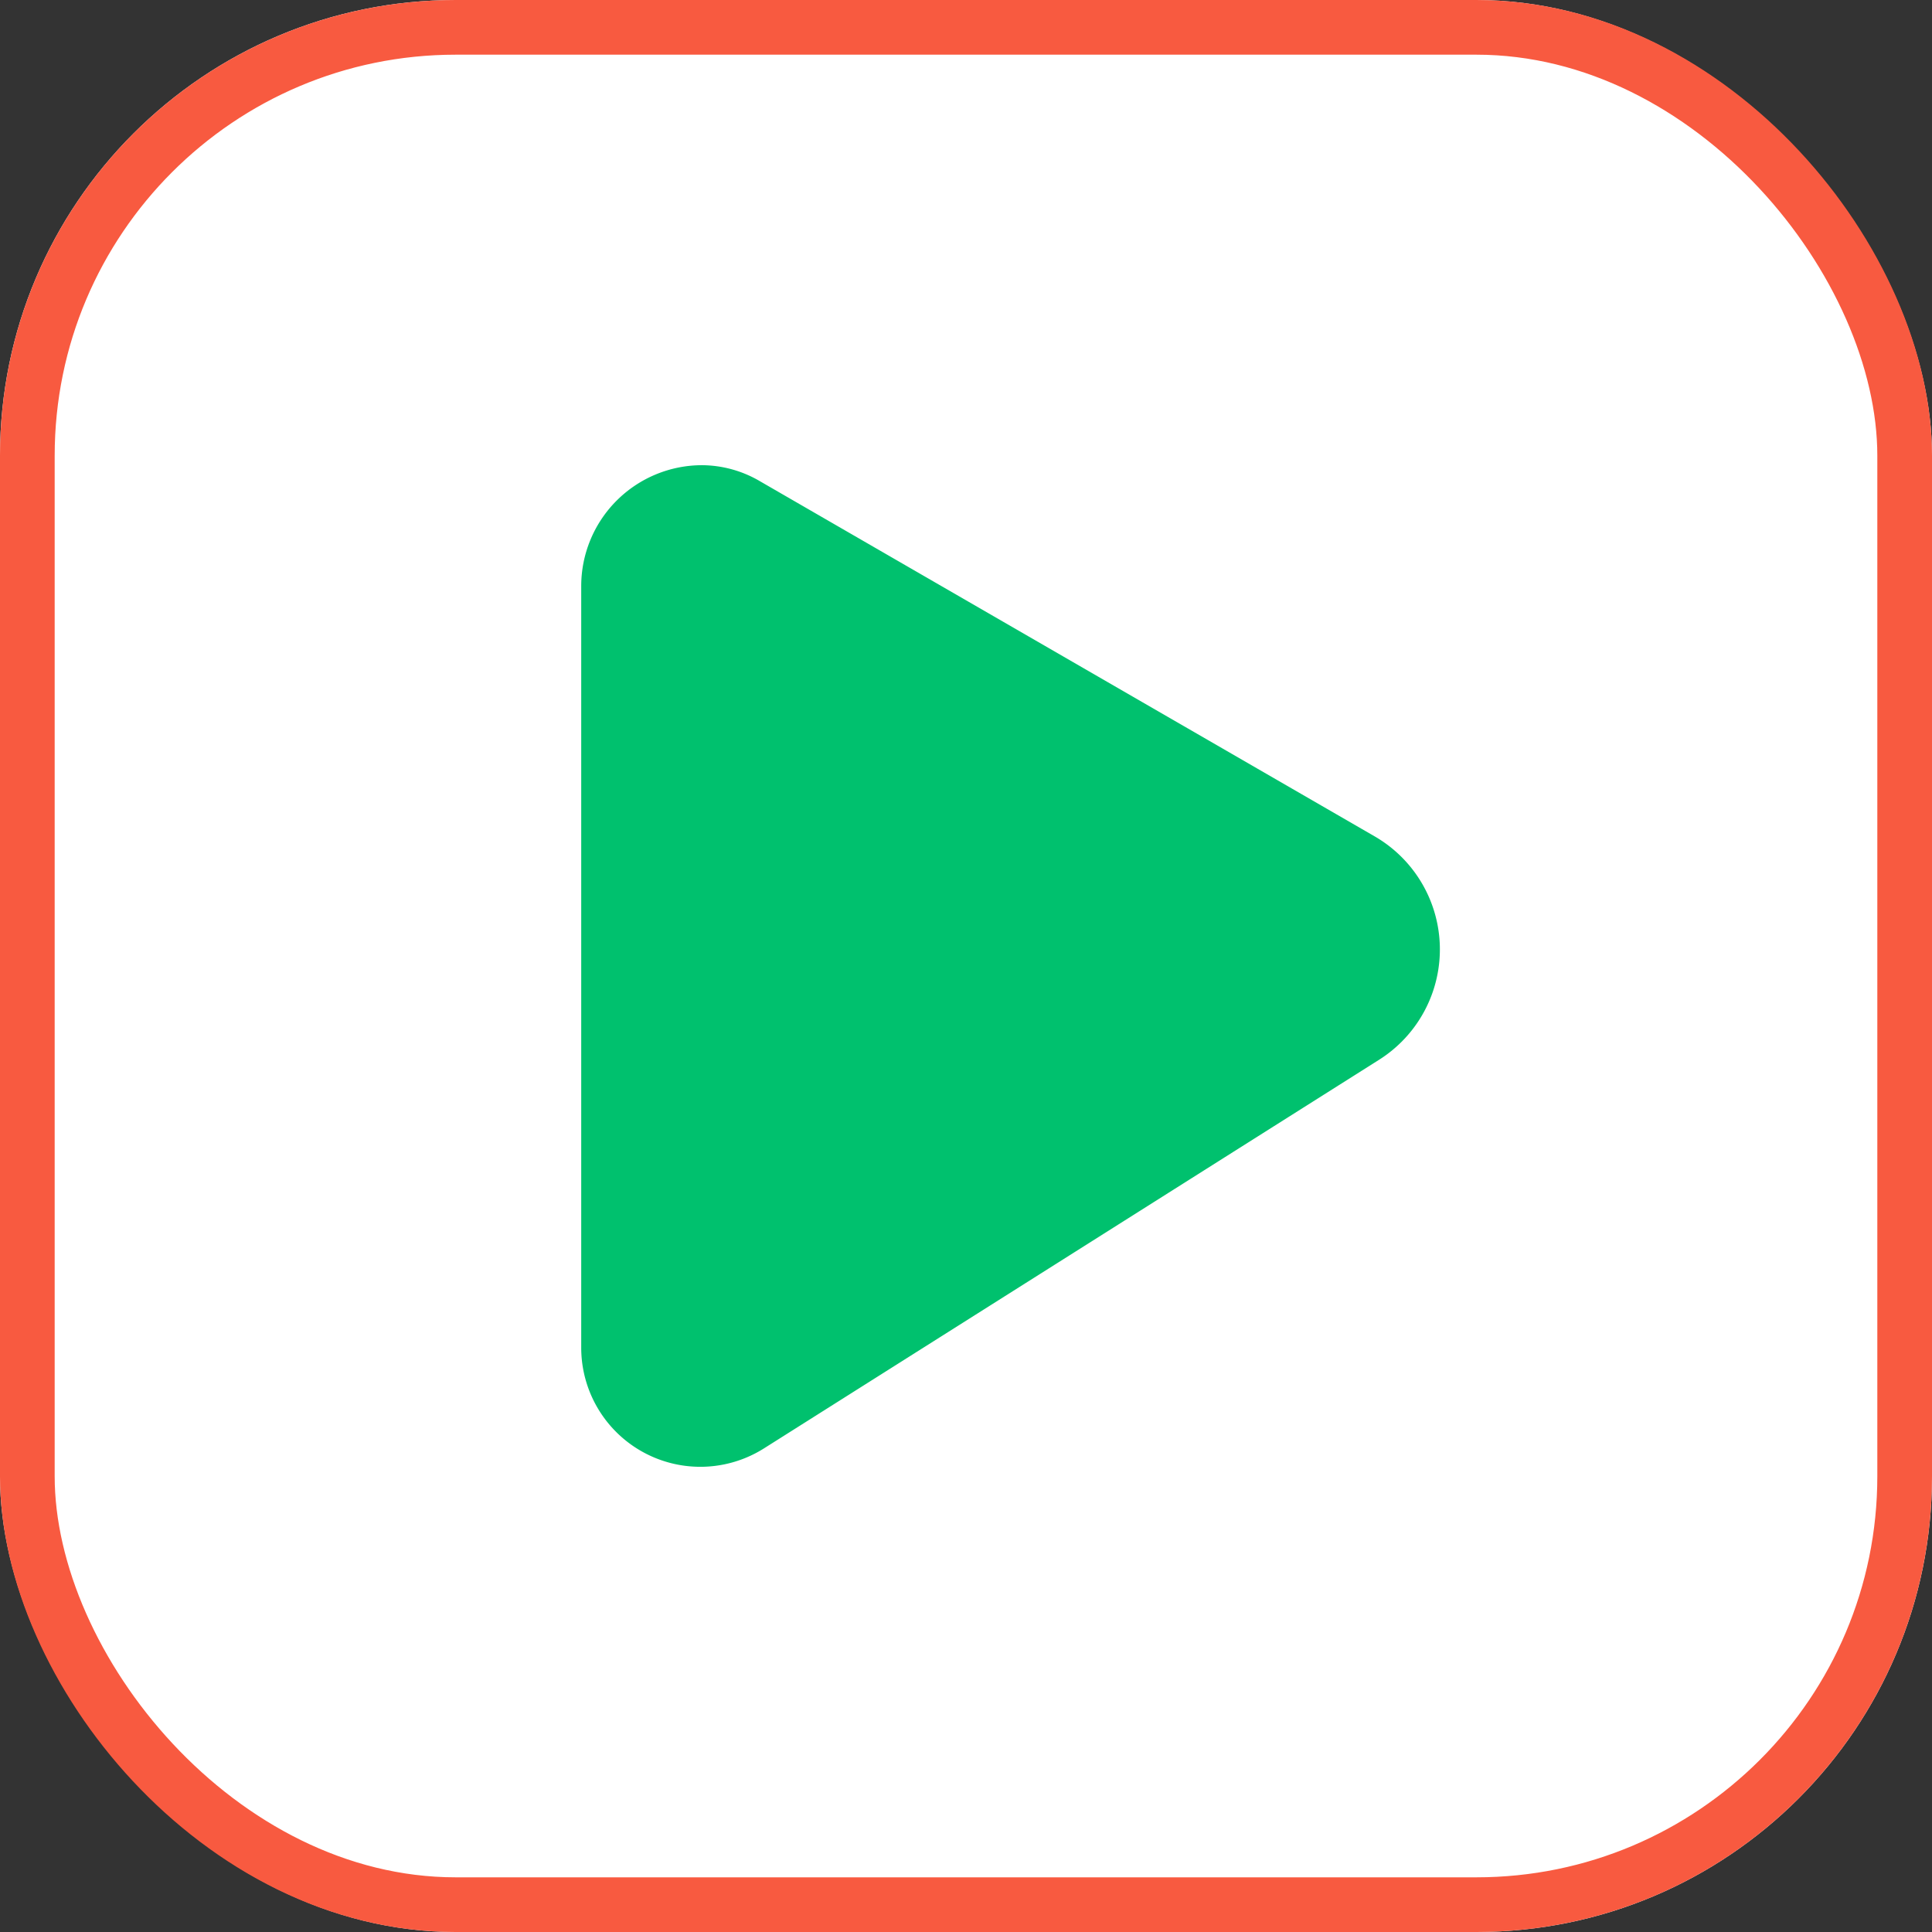
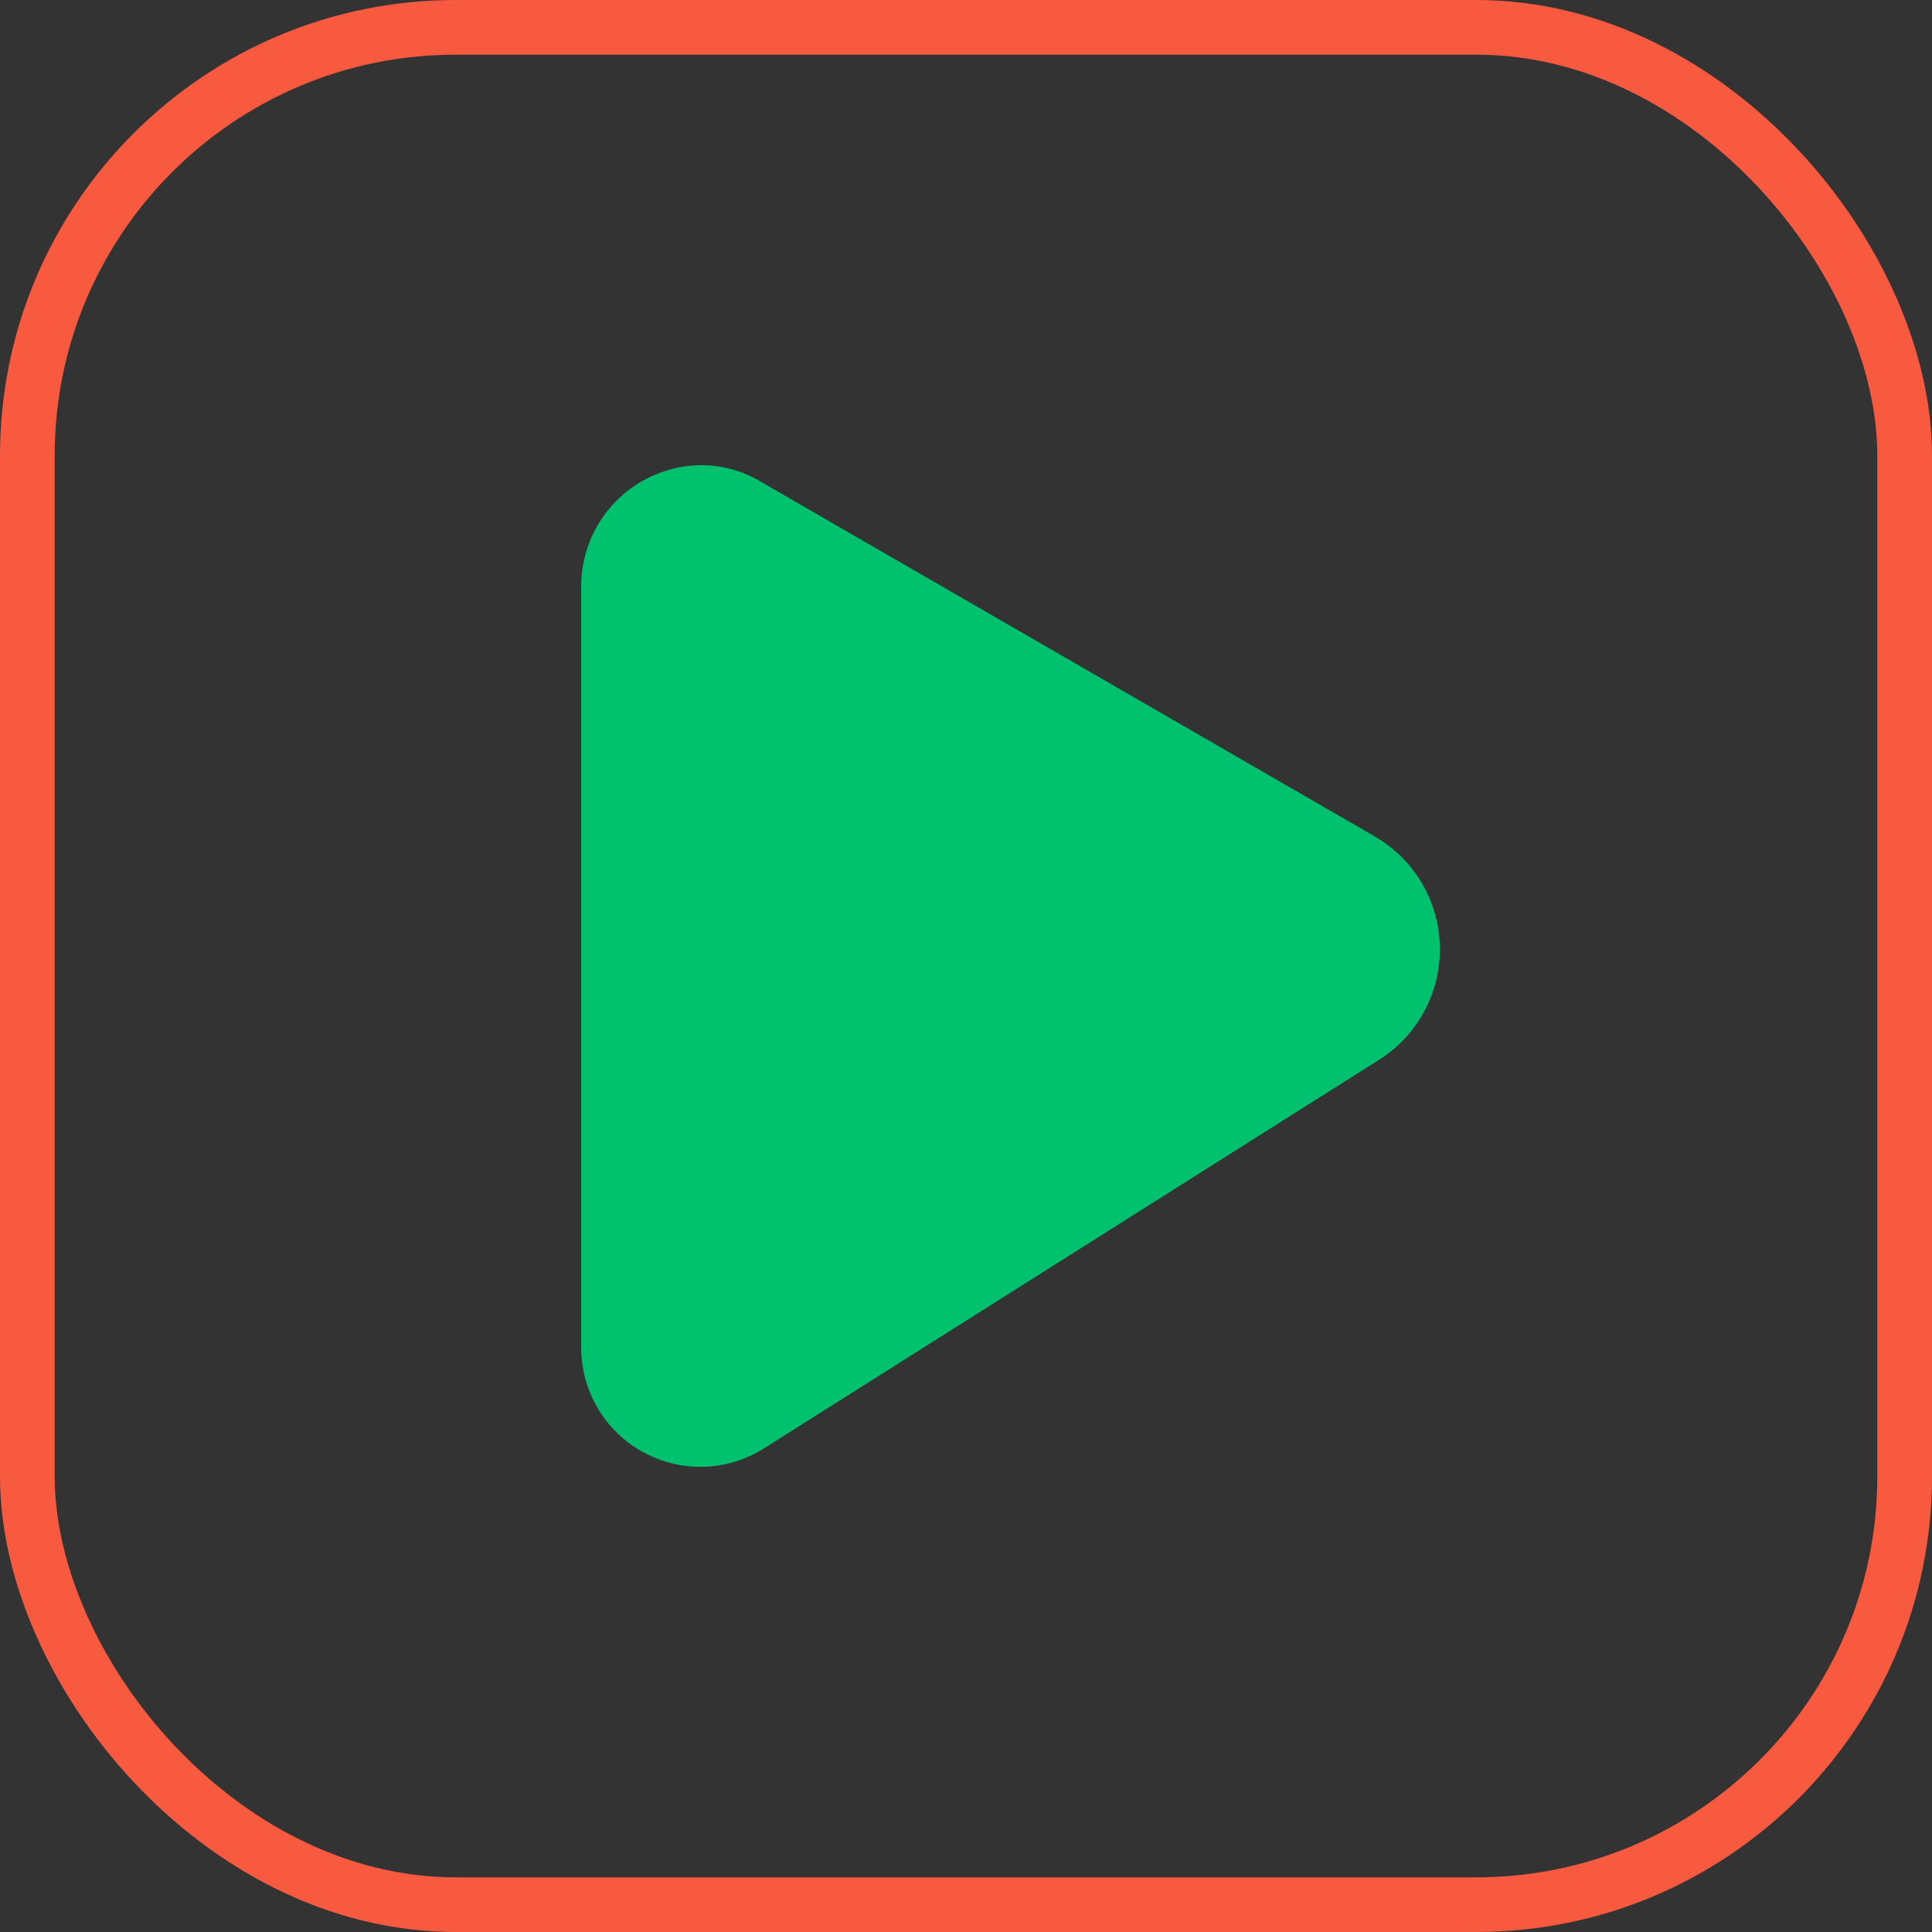
<svg xmlns="http://www.w3.org/2000/svg" width="106" height="106" viewBox="0 0 106 106">
  <rect x="0" y="0" width="106" height="106" fill="#333333" stroke="none" />
  <g id="Group_33261" data-name="Group 33261" transform="translate(6755 11134)">
    <g id="Group_33253" data-name="Group 33253">
      <g id="Rectangle_25285" data-name="Rectangle 25285" transform="translate(-6755 -11134)" fill="#fff" stroke="#f85a40" stroke-width="3">
-         <rect width="106" height="106" rx="25" stroke="none" />
        <rect x="1.5" y="1.5" width="103" height="103" rx="23.5" fill="none" />
      </g>
      <g id="_01-Play" data-name="01-Play" transform="translate(-6727.111 -11110.477)">
        <path id="Path_13952" data-name="Path 13952" d="M47.512,22.353l-33.7-19.47A6.339,6.339,0,0,0,10.634,2,6.634,6.634,0,0,0,4,8.634V50.419a6.536,6.536,0,0,0,10.01,5.535L47.748,34.639a7.164,7.164,0,0,0-.236-12.286Z" fill="#00c16e" />
      </g>
    </g>
  </g>
</svg>